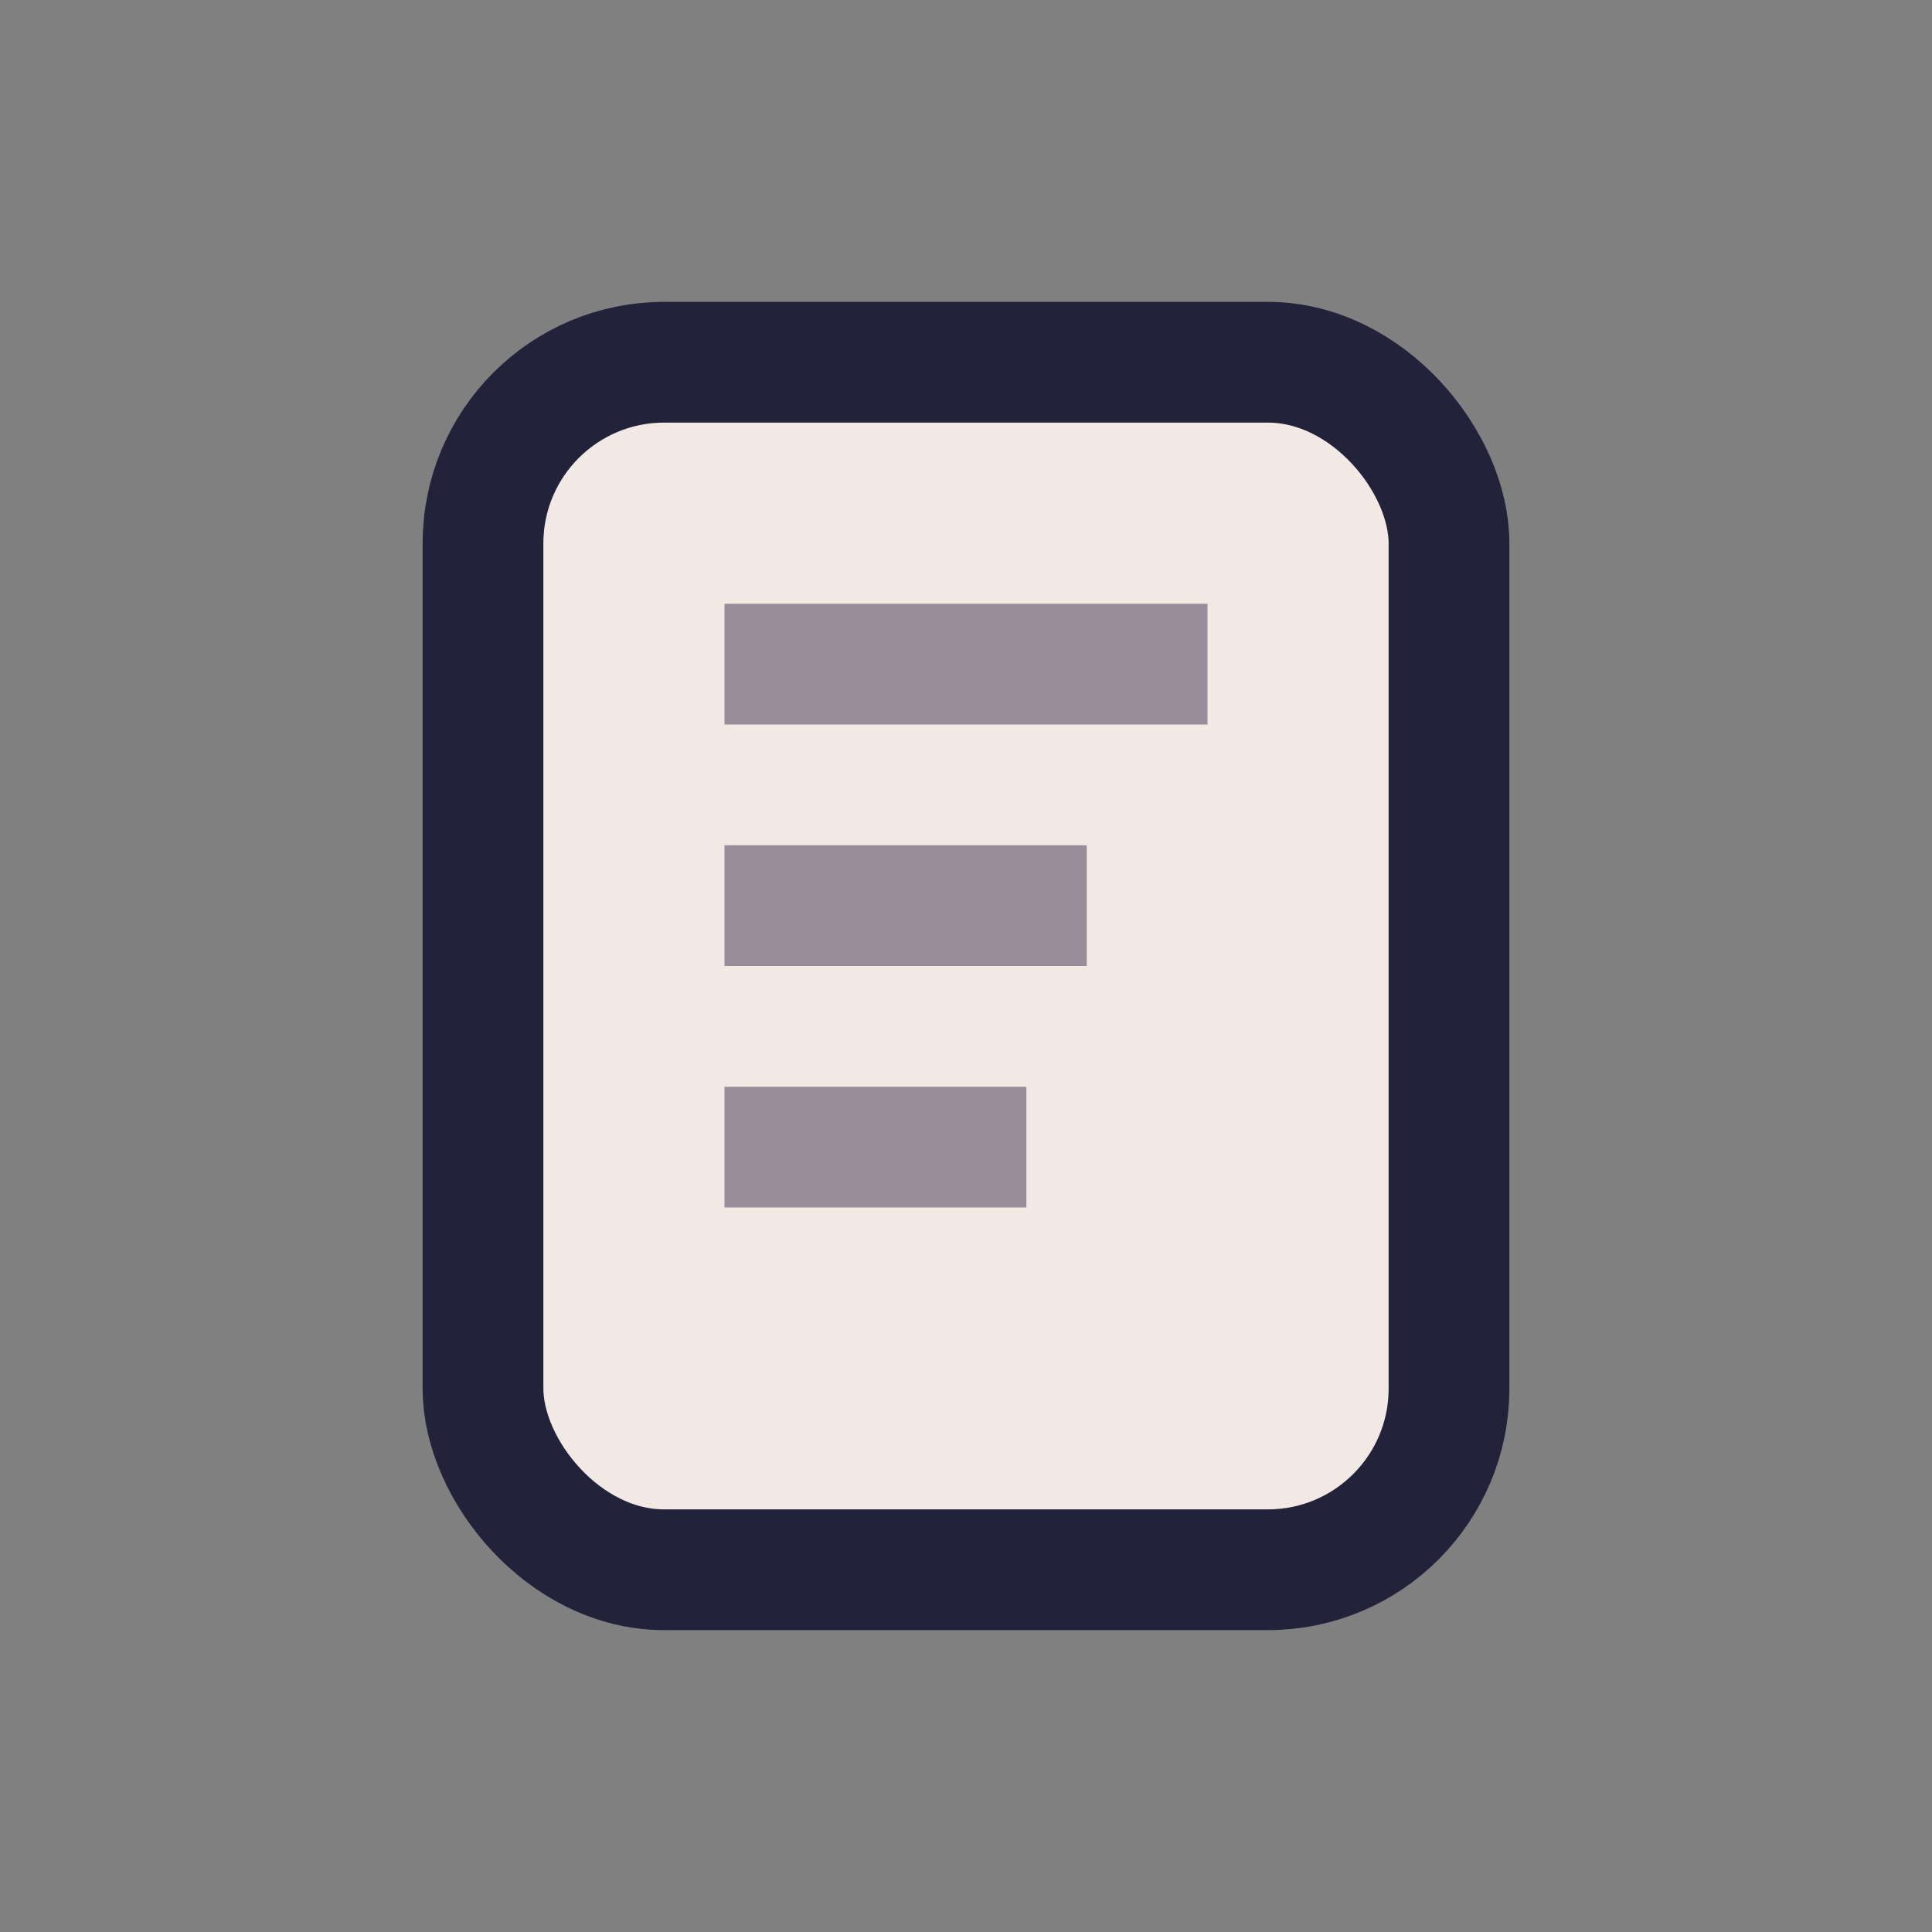
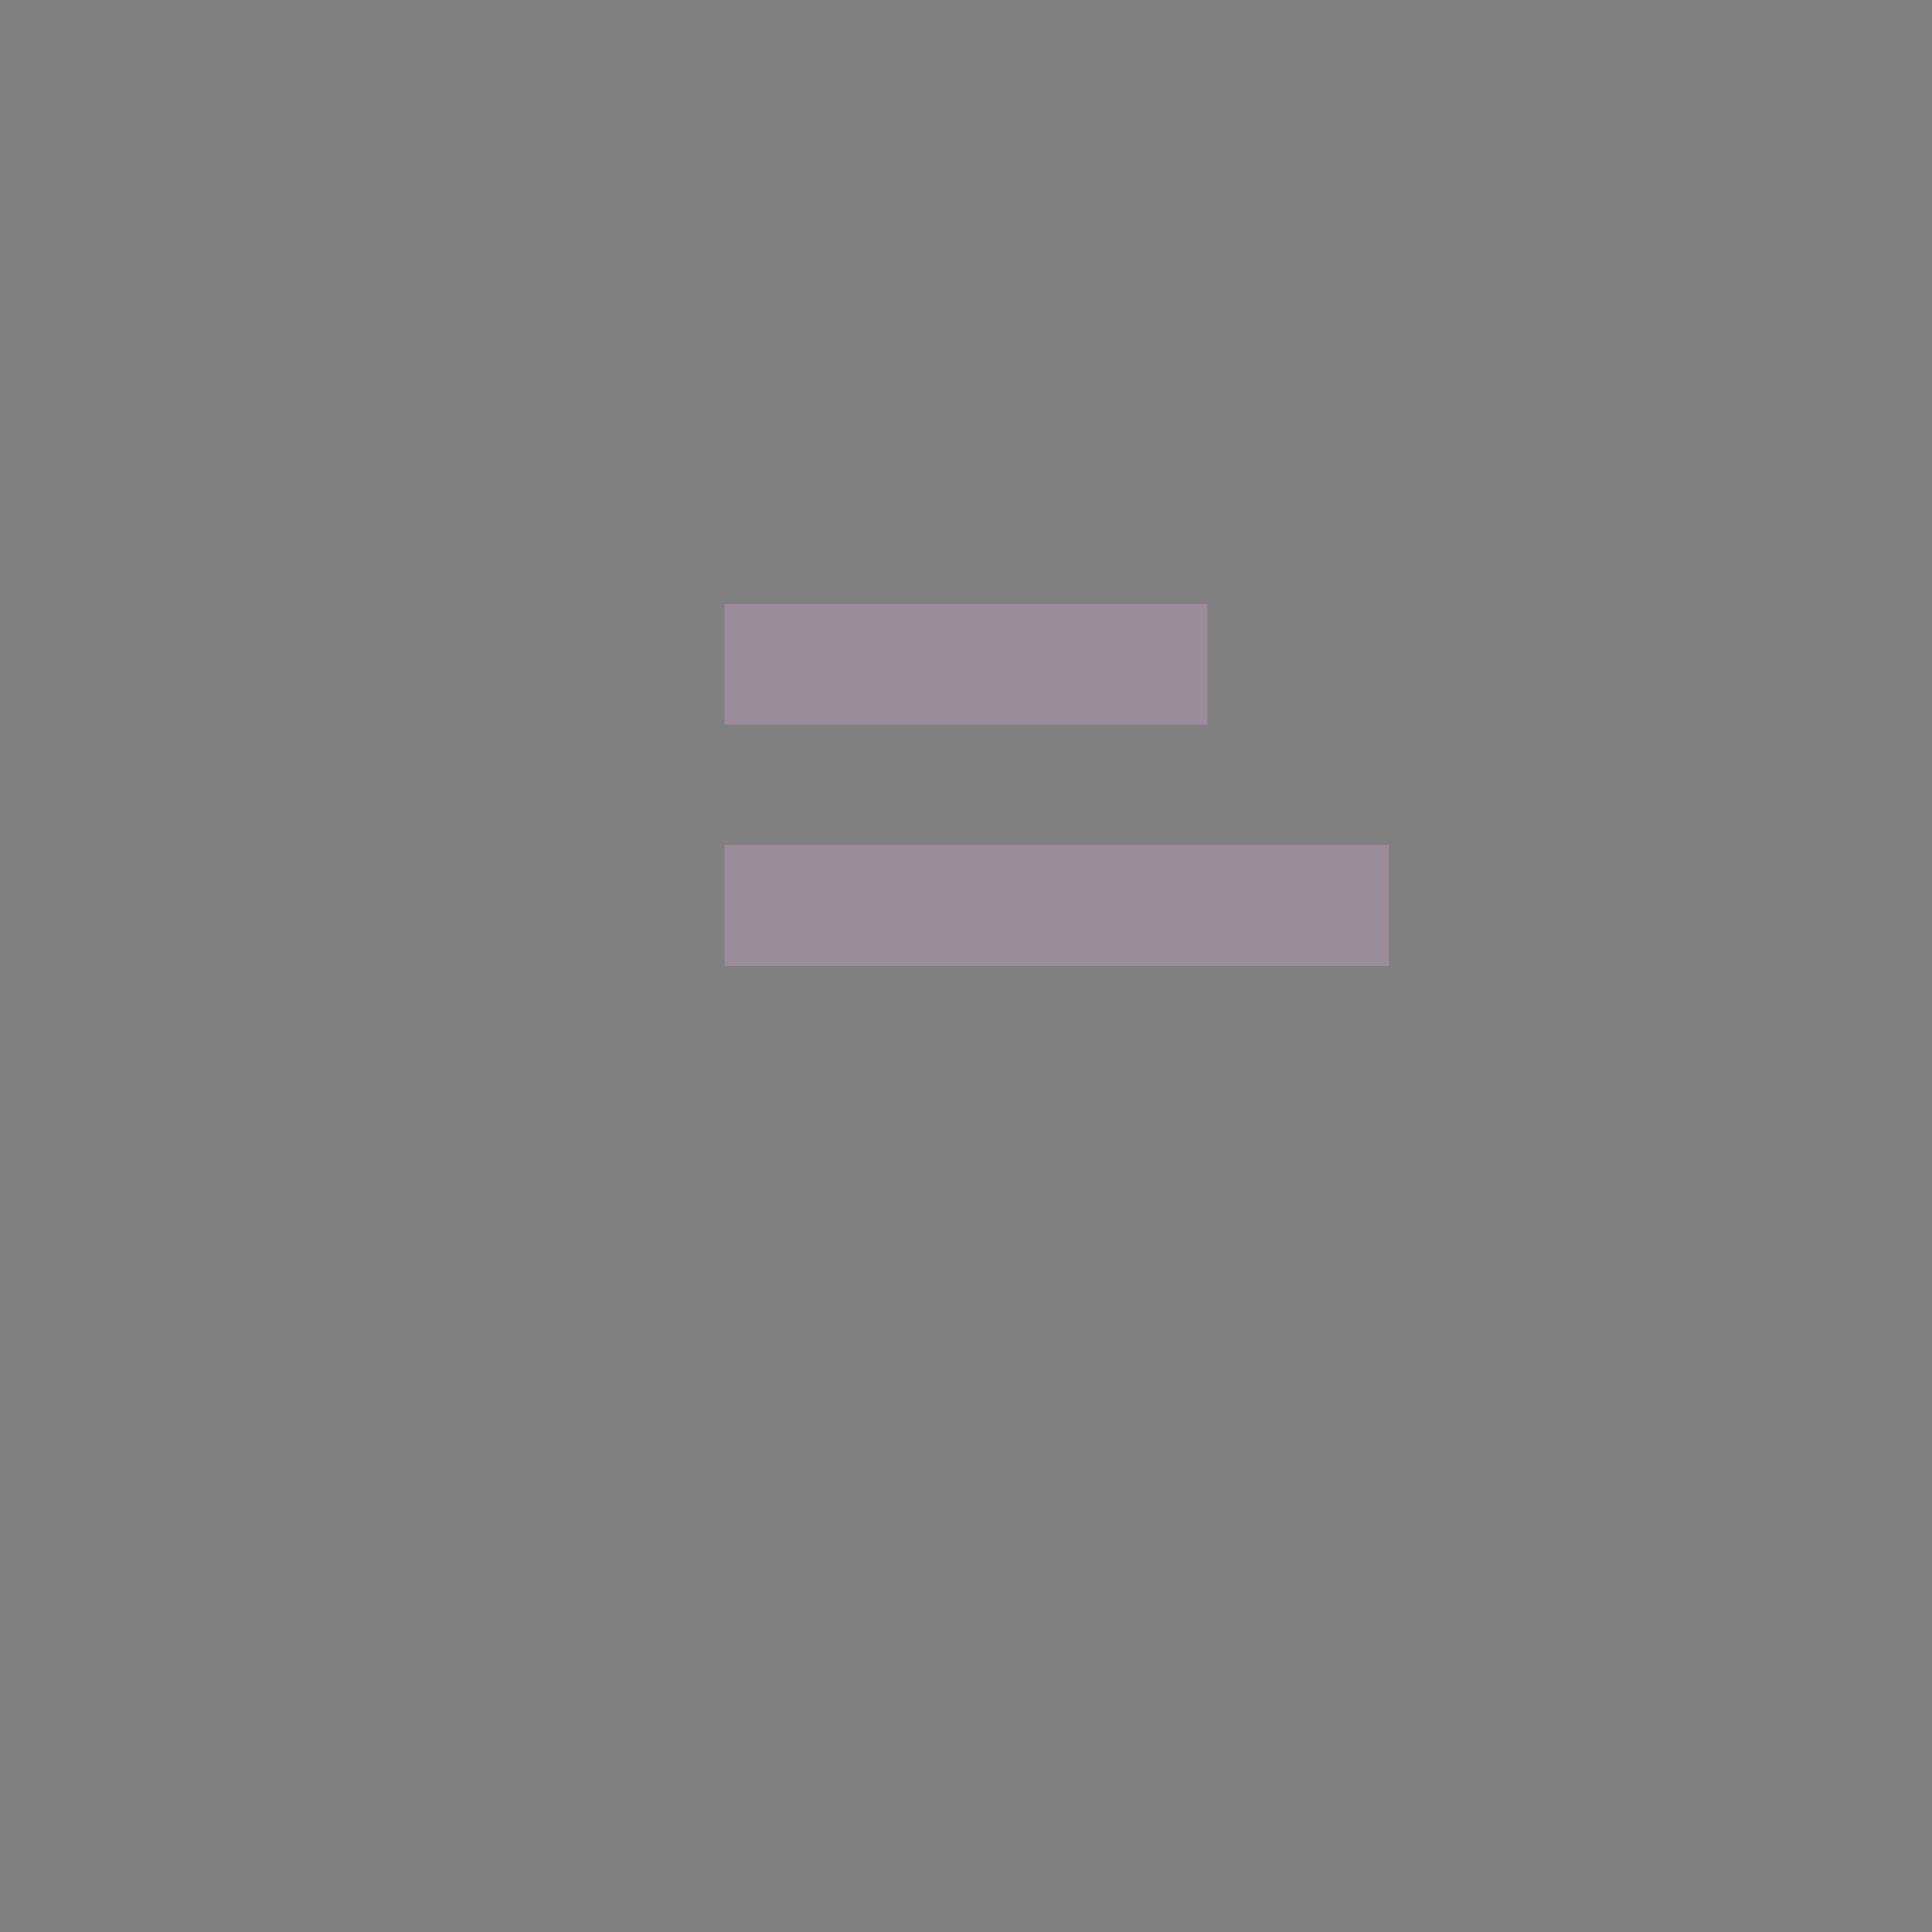
<svg xmlns="http://www.w3.org/2000/svg" width="32" height="32" viewBox="0 0 32 32">
  <rect x="0" y="0" width="32" height="32" fill="#808080" stroke="none" />
-   <rect x="8" y="6" width="16" height="20" rx="3" fill="#F2E9E4" stroke="#22223B" stroke-width="2" />
-   <path d="M12 11h8M12 15h6M12 19h5" stroke="#9A8C98" stroke-width="2" />
+   <path d="M12 11h8M12 15h6h5" stroke="#9A8C98" stroke-width="2" />
</svg>